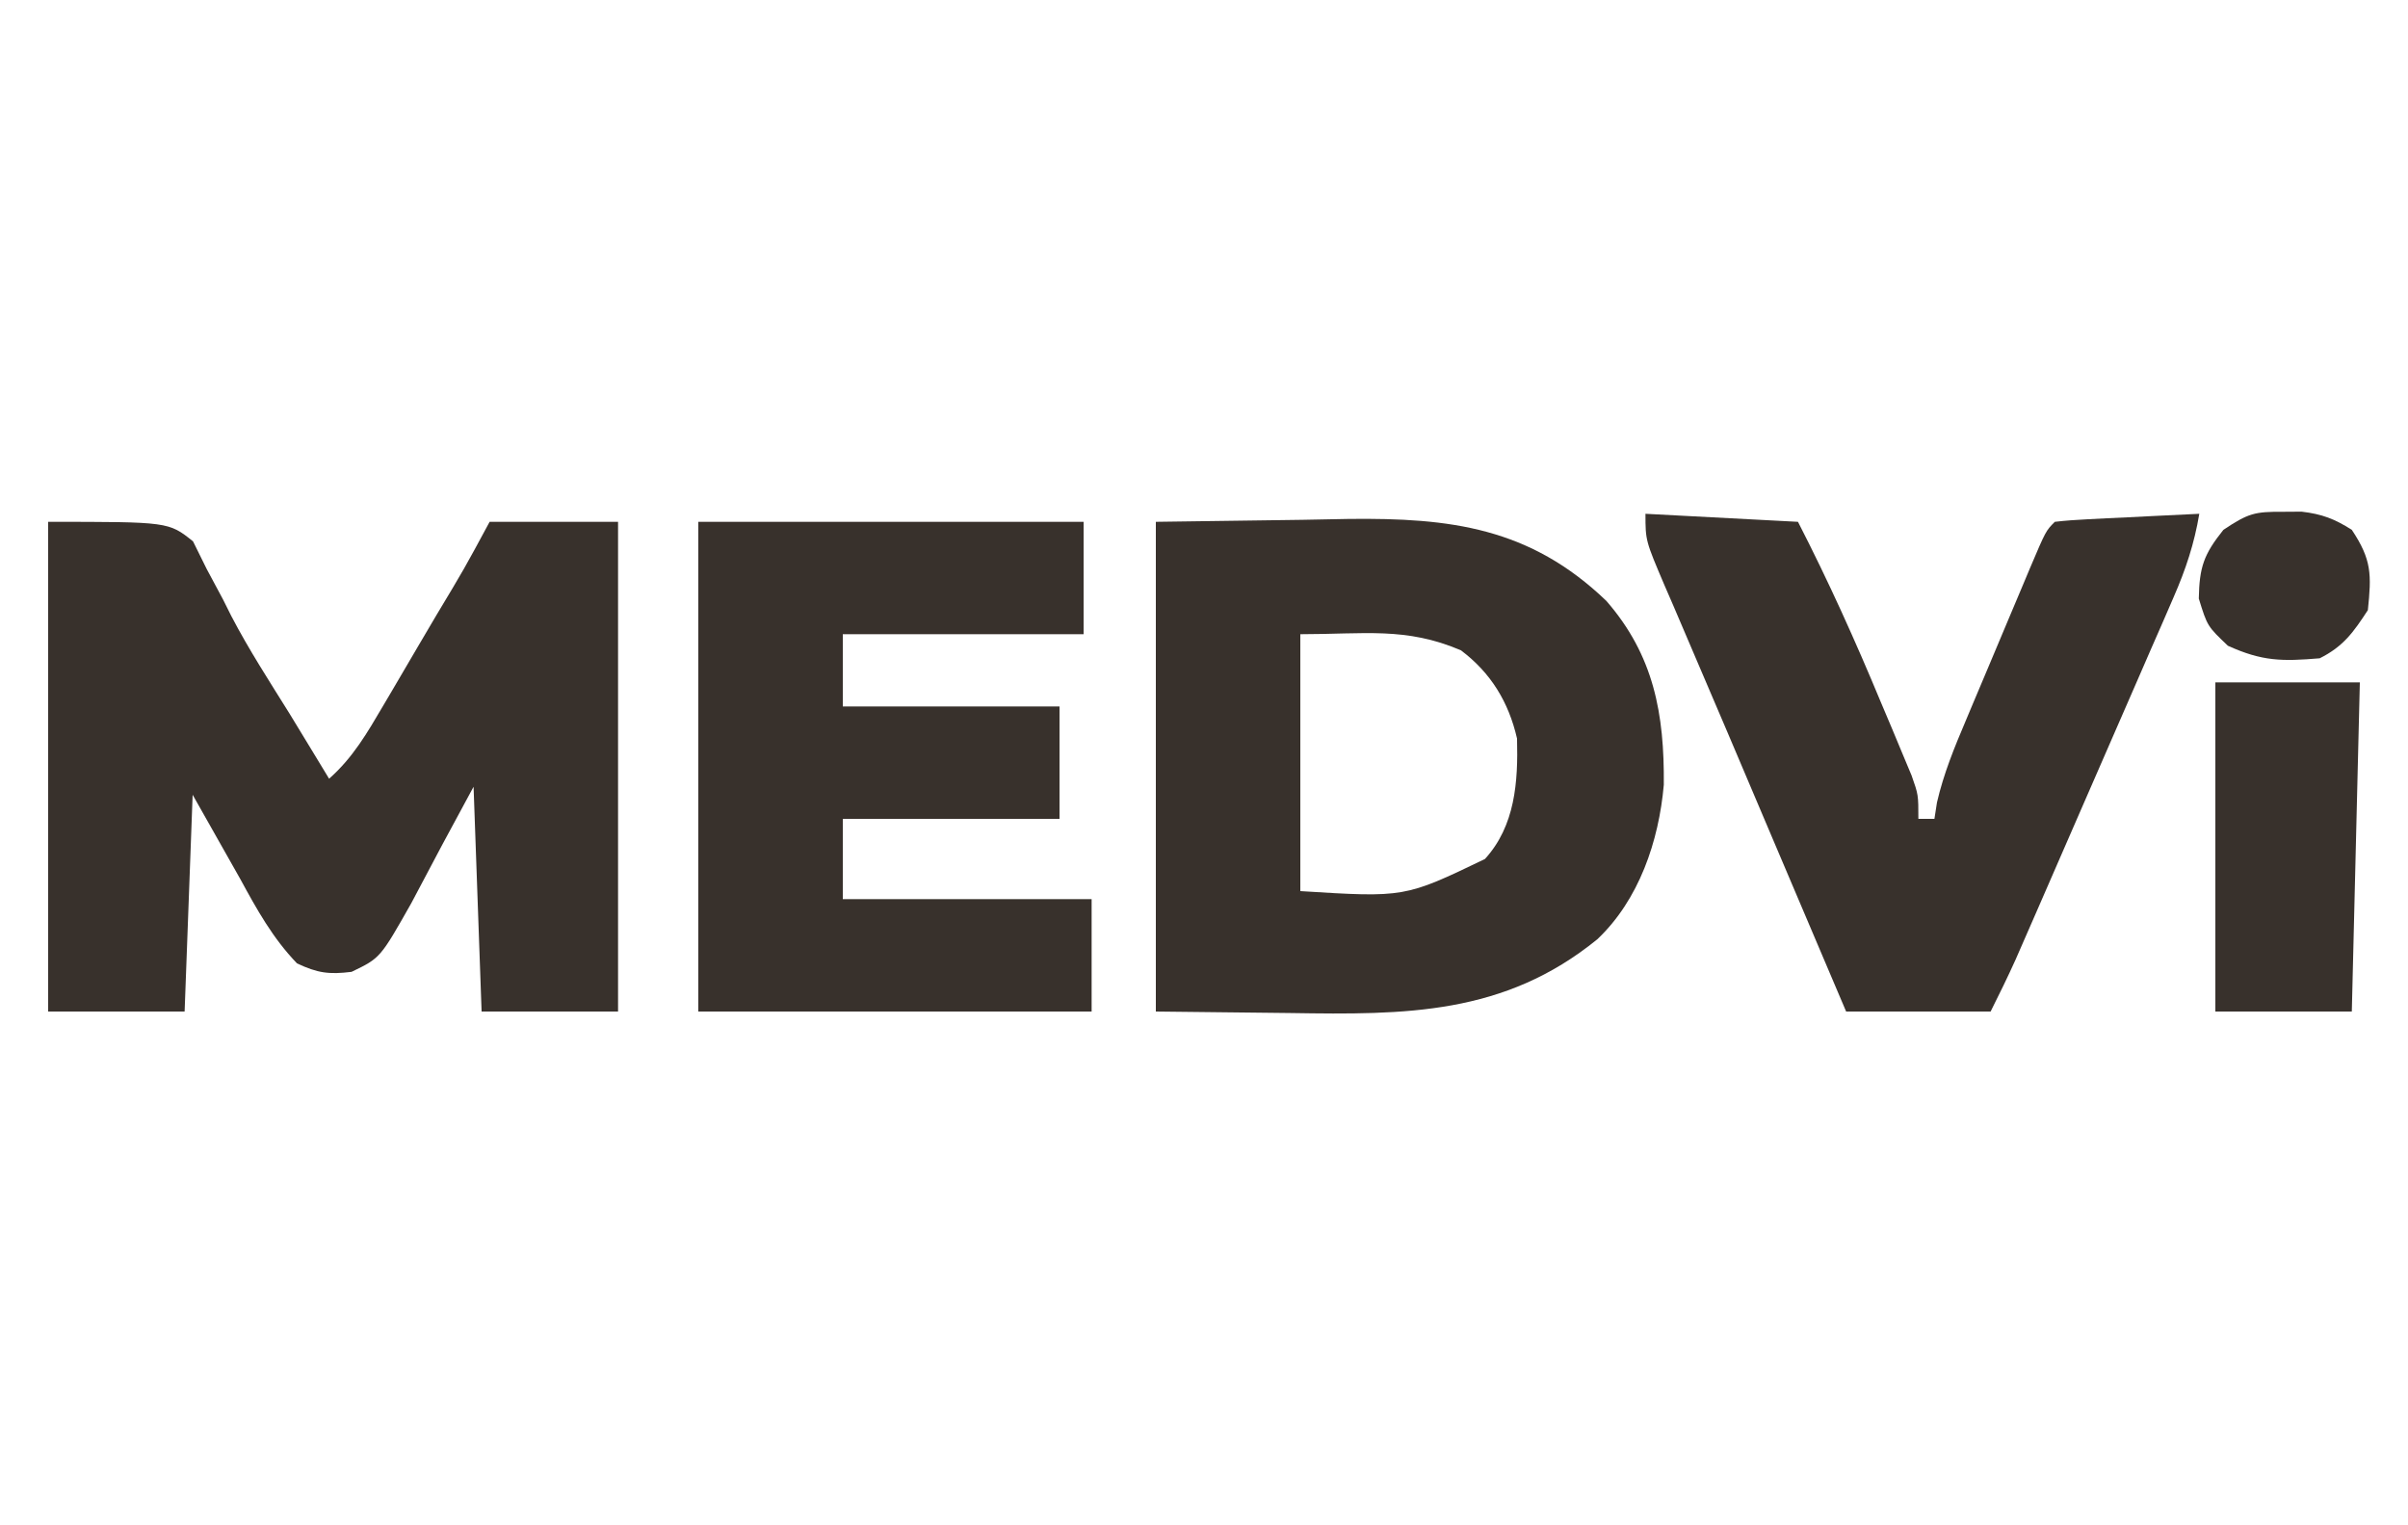
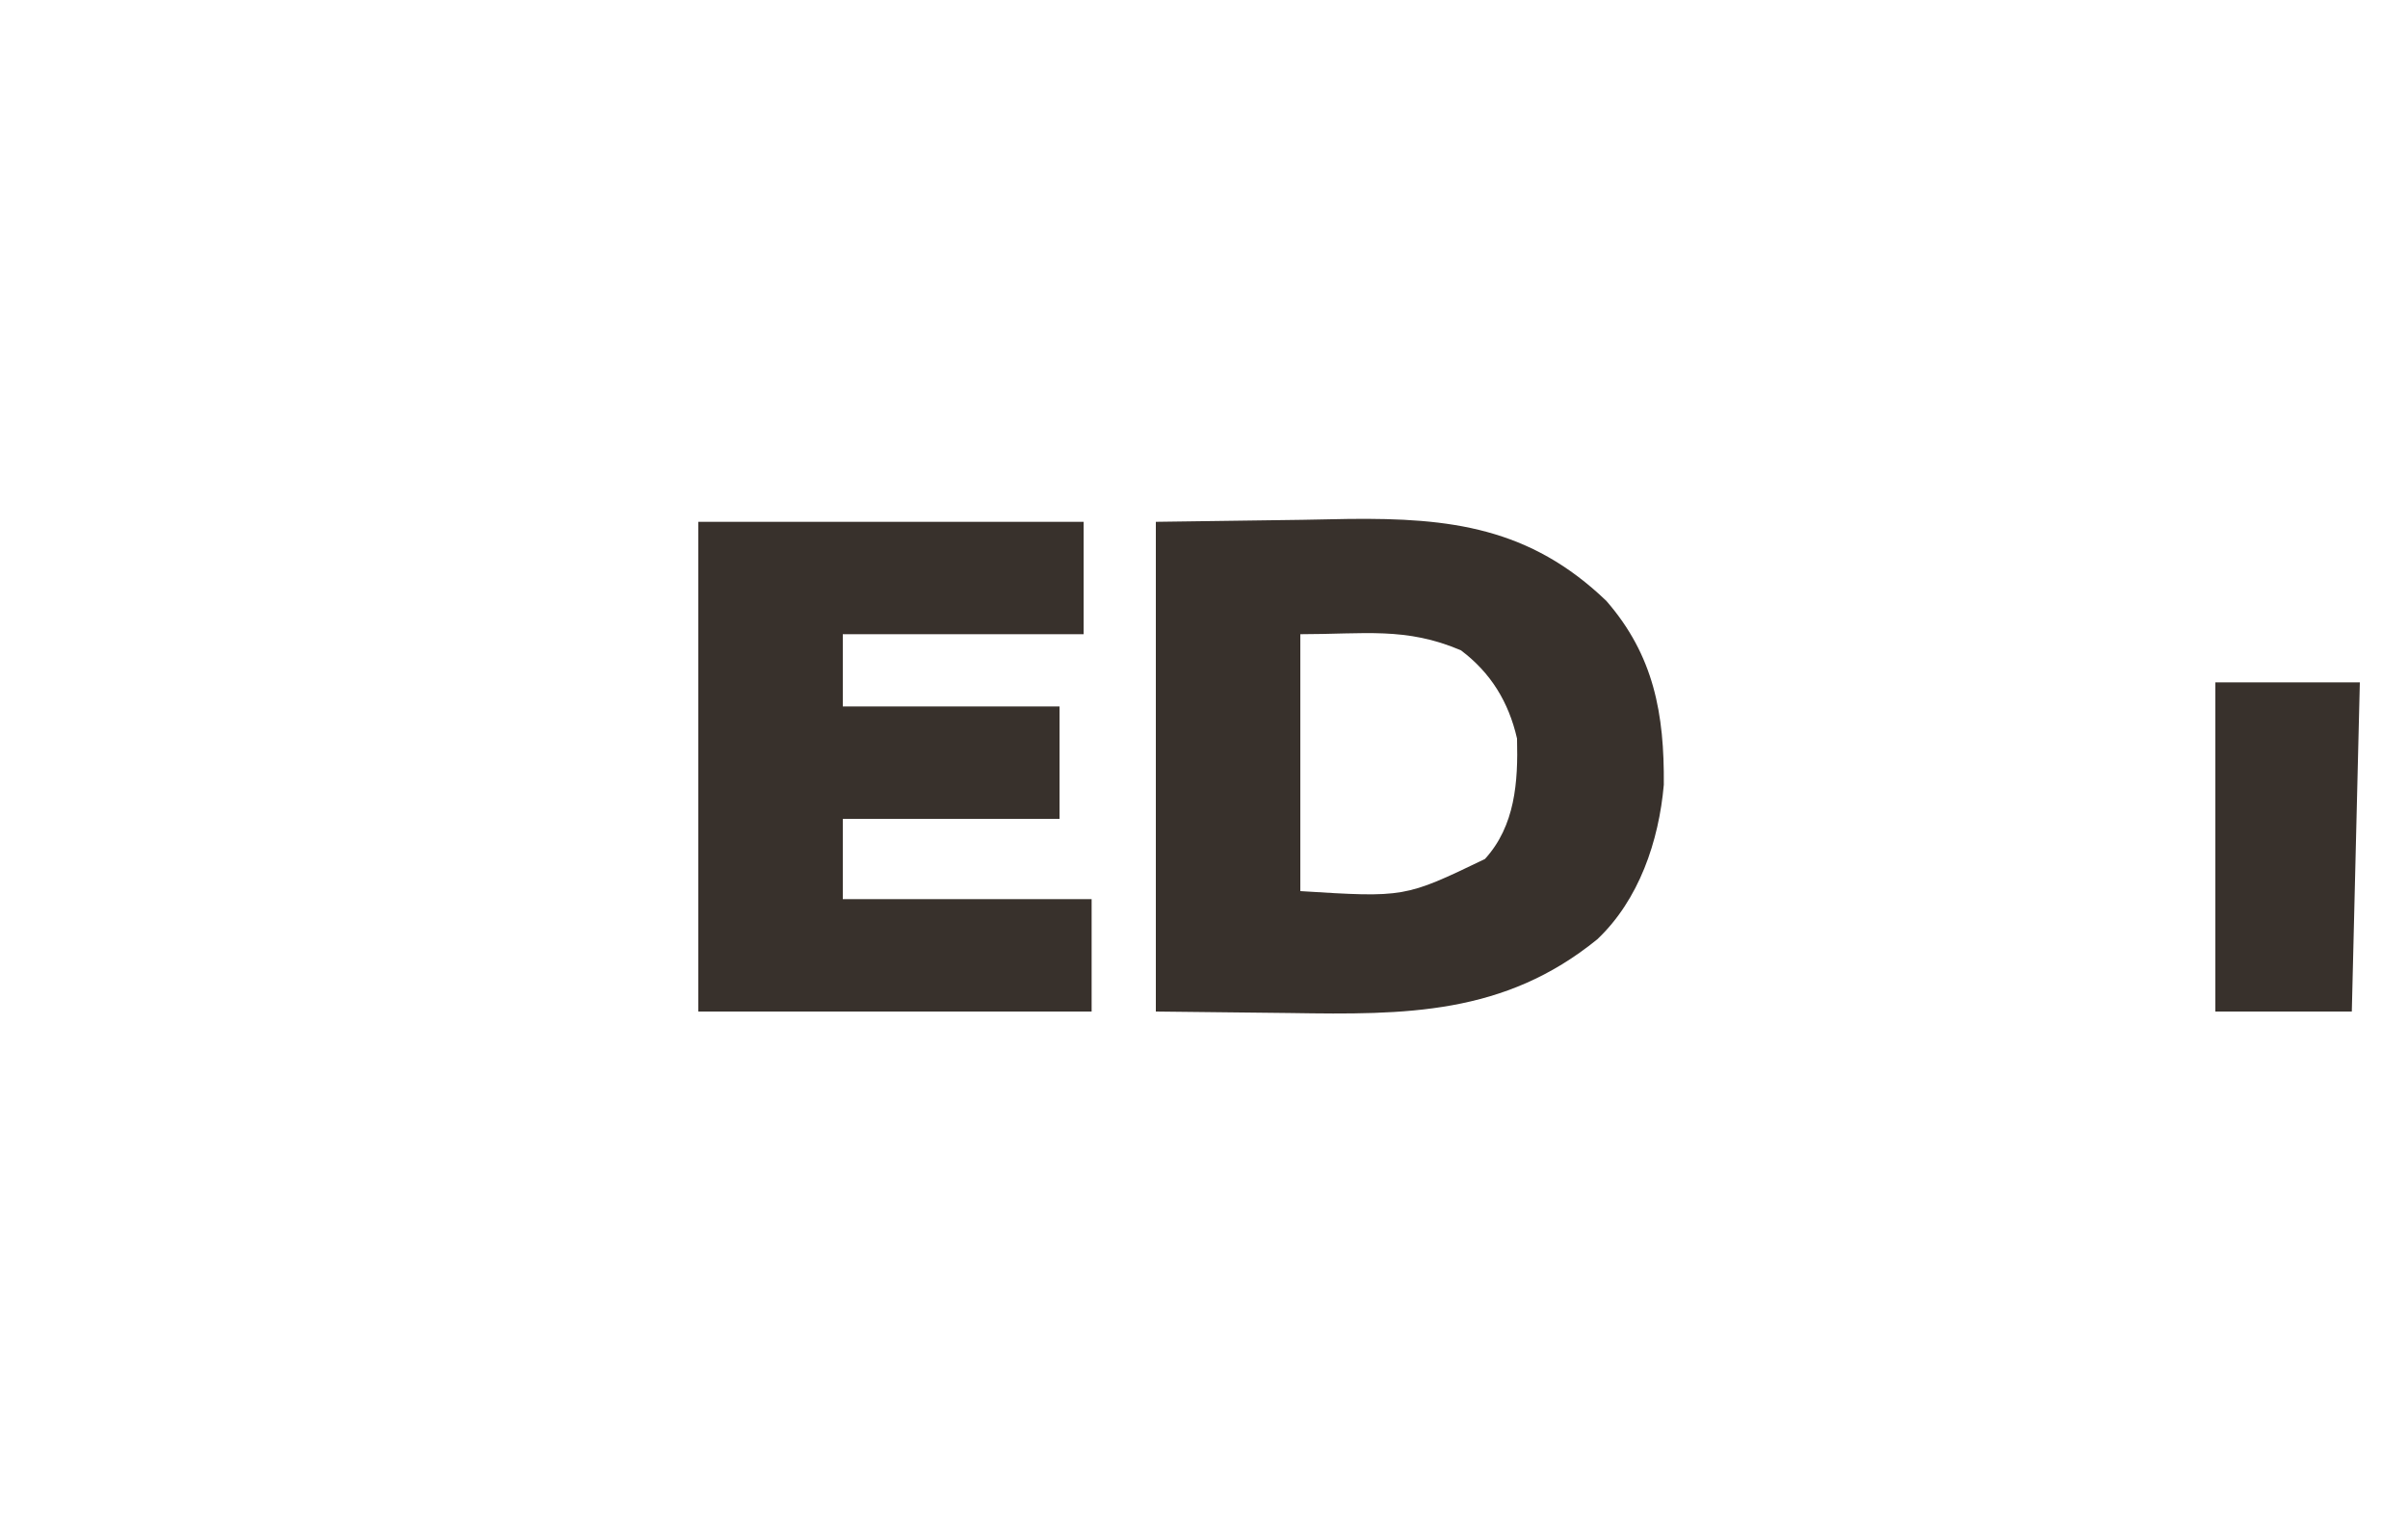
<svg xmlns="http://www.w3.org/2000/svg" version="1.1" width="300" height="190">
-   <path d="M0 0 C15 0 15 0 18.047 2.43 C18.609 3.567 19.171 4.704 19.75 5.875 C20.43 7.147 21.111 8.417 21.793 9.688 C22.138 10.376 22.482 11.064 22.837 11.773 C25.014 15.943 27.576 19.885 30.062 23.875 C31.014 25.434 31.963 26.993 32.91 28.555 C33.314 29.22 33.717 29.885 34.133 30.57 C34.419 31.042 34.705 31.514 35 32 C37.981 29.368 39.753 26.282 41.758 22.871 C42.281 21.986 42.281 21.986 42.814 21.082 C43.922 19.203 45.023 17.32 46.125 15.438 C46.873 14.167 47.622 12.897 48.371 11.627 C51.82 5.887 51.82 5.887 55 0 C60.28 0 65.56 0 71 0 C71 20.13 71 40.26 71 61 C65.39 61 59.78 61 54 61 C53.67 51.76 53.34 42.52 53 33 C49.089 40.22 49.089 40.22 45.254 47.48 C41.373 54.341 41.373 54.341 37.799 56.057 C35.003 56.406 33.553 56.21 31 55 C27.976 51.854 26.015 48.317 23.938 44.5 C20.998 39.303 20.998 39.303 18 34 C17.67 42.91 17.34 51.82 17 61 C11.39 61 5.78 61 0 61 C0 40.87 0 20.74 0 0 Z " fill="#38312C" transform="translate(6,65)" />
  <path d="M0 0 C9.065 -0.124 9.065 -0.124 18.312 -0.25 C20.196 -0.286 22.08 -0.323 24.021 -0.36 C36.701 -0.505 46.596 0.71 56.121 9.844 C62.059 16.658 63.361 23.942 63.285 32.758 C62.668 39.777 60.195 47.086 55 52 C43.398 61.442 31.072 61.413 16.812 61.188 C11.264 61.126 5.716 61.064 0 61 C0 40.87 0 20.74 0 0 Z M18 14 C18 24.56 18 35.12 18 46 C31.003 46.811 31.003 46.811 41 42 C44.764 37.872 45.144 32.414 45 27 C43.96 22.46 41.735 18.801 38 16 C31.133 13.078 26.039 14 18 14 Z " fill="#38312C" transform="translate(144,65)" />
  <path d="M0 0 C15.84 0 31.68 0 48 0 C48 4.62 48 9.24 48 14 C38.1 14 28.2 14 18 14 C18 16.97 18 19.94 18 23 C26.91 23 35.82 23 45 23 C45 27.62 45 32.24 45 37 C36.09 37 27.18 37 18 37 C18 40.3 18 43.6 18 47 C28.23 47 38.46 47 49 47 C49 51.62 49 56.24 49 61 C32.83 61 16.66 61 0 61 C0 40.87 0 20.74 0 0 Z " fill="#38312C" transform="translate(87,65)" />
-   <path d="M0 0 C6.27 0.33 12.54 0.66 19 1 C22.777 8.356 26.141 15.803 29.312 23.438 C29.767 24.512 30.221 25.586 30.689 26.693 C31.118 27.721 31.547 28.749 31.988 29.809 C32.375 30.735 32.763 31.661 33.161 32.615 C34 35 34 35 34 38 C34.66 38 35.32 38 36 38 C36.158 36.986 36.158 36.986 36.318 35.952 C37.142 32.383 38.478 29.124 39.906 25.766 C40.191 25.087 40.476 24.408 40.769 23.709 C41.369 22.283 41.971 20.858 42.575 19.433 C43.502 17.245 44.421 15.055 45.34 12.863 C45.924 11.476 46.509 10.09 47.094 8.703 C47.37 8.046 47.646 7.389 47.93 6.711 C49.884 2.116 49.884 2.116 51 1 C52.34 0.844 53.688 0.75 55.035 0.684 C55.844 0.642 56.653 0.6 57.486 0.557 C58.762 0.498 58.762 0.498 60.062 0.438 C60.917 0.394 61.771 0.351 62.65 0.307 C64.767 0.2 66.883 0.1 69 0 C68.375 3.726 67.315 6.909 65.807 10.369 C65.126 11.941 65.126 11.941 64.431 13.545 C63.94 14.666 63.448 15.786 62.941 16.941 C62.437 18.101 61.933 19.261 61.413 20.456 C60.347 22.906 59.279 25.354 58.208 27.802 C56.837 30.932 55.472 34.065 54.109 37.2 C52.805 40.198 51.498 43.195 50.191 46.191 C49.702 47.314 49.212 48.437 48.708 49.594 C48.251 50.639 47.793 51.684 47.323 52.76 C46.721 54.136 46.721 54.136 46.107 55.541 C45.126 57.719 44.069 59.863 43 62 C37.06 62 31.12 62 25 62 C22.725 56.651 20.45 51.303 18.176 45.954 C17.407 44.144 16.637 42.333 15.867 40.523 C13.993 36.119 12.122 31.713 10.254 27.306 C8.731 23.713 7.195 20.126 5.652 16.542 C4.914 14.815 4.176 13.089 3.438 11.363 C3.091 10.564 2.744 9.765 2.387 8.942 C0 3.339 0 3.339 0 0 Z " fill="#38312C" transform="translate(205,64)" />
  <path d="M0 0 C5.94 0 11.88 0 18 0 C17.67 13.53 17.34 27.06 17 41 C11.39 41 5.78 41 0 41 C0 27.47 0 13.94 0 0 Z " fill="#38312C" transform="translate(276,85)" />
-   <path d="M0 0 C0.762 -0.005 1.524 -0.01 2.309 -0.016 C4.845 0.283 6.412 0.88 8.562 2.25 C11.054 5.987 11.02 7.823 10.562 12.25 C8.767 15.003 7.51 16.776 4.562 18.25 C-0.111 18.639 -2.578 18.641 -6.875 16.688 C-9.438 14.25 -9.438 14.25 -10.5 10.812 C-10.431 6.874 -9.872 5.294 -7.438 2.25 C-4.328 0.177 -3.546 -0.024 0 0 Z " fill="#38312C" transform="translate(284.438,63.75)" />
</svg>